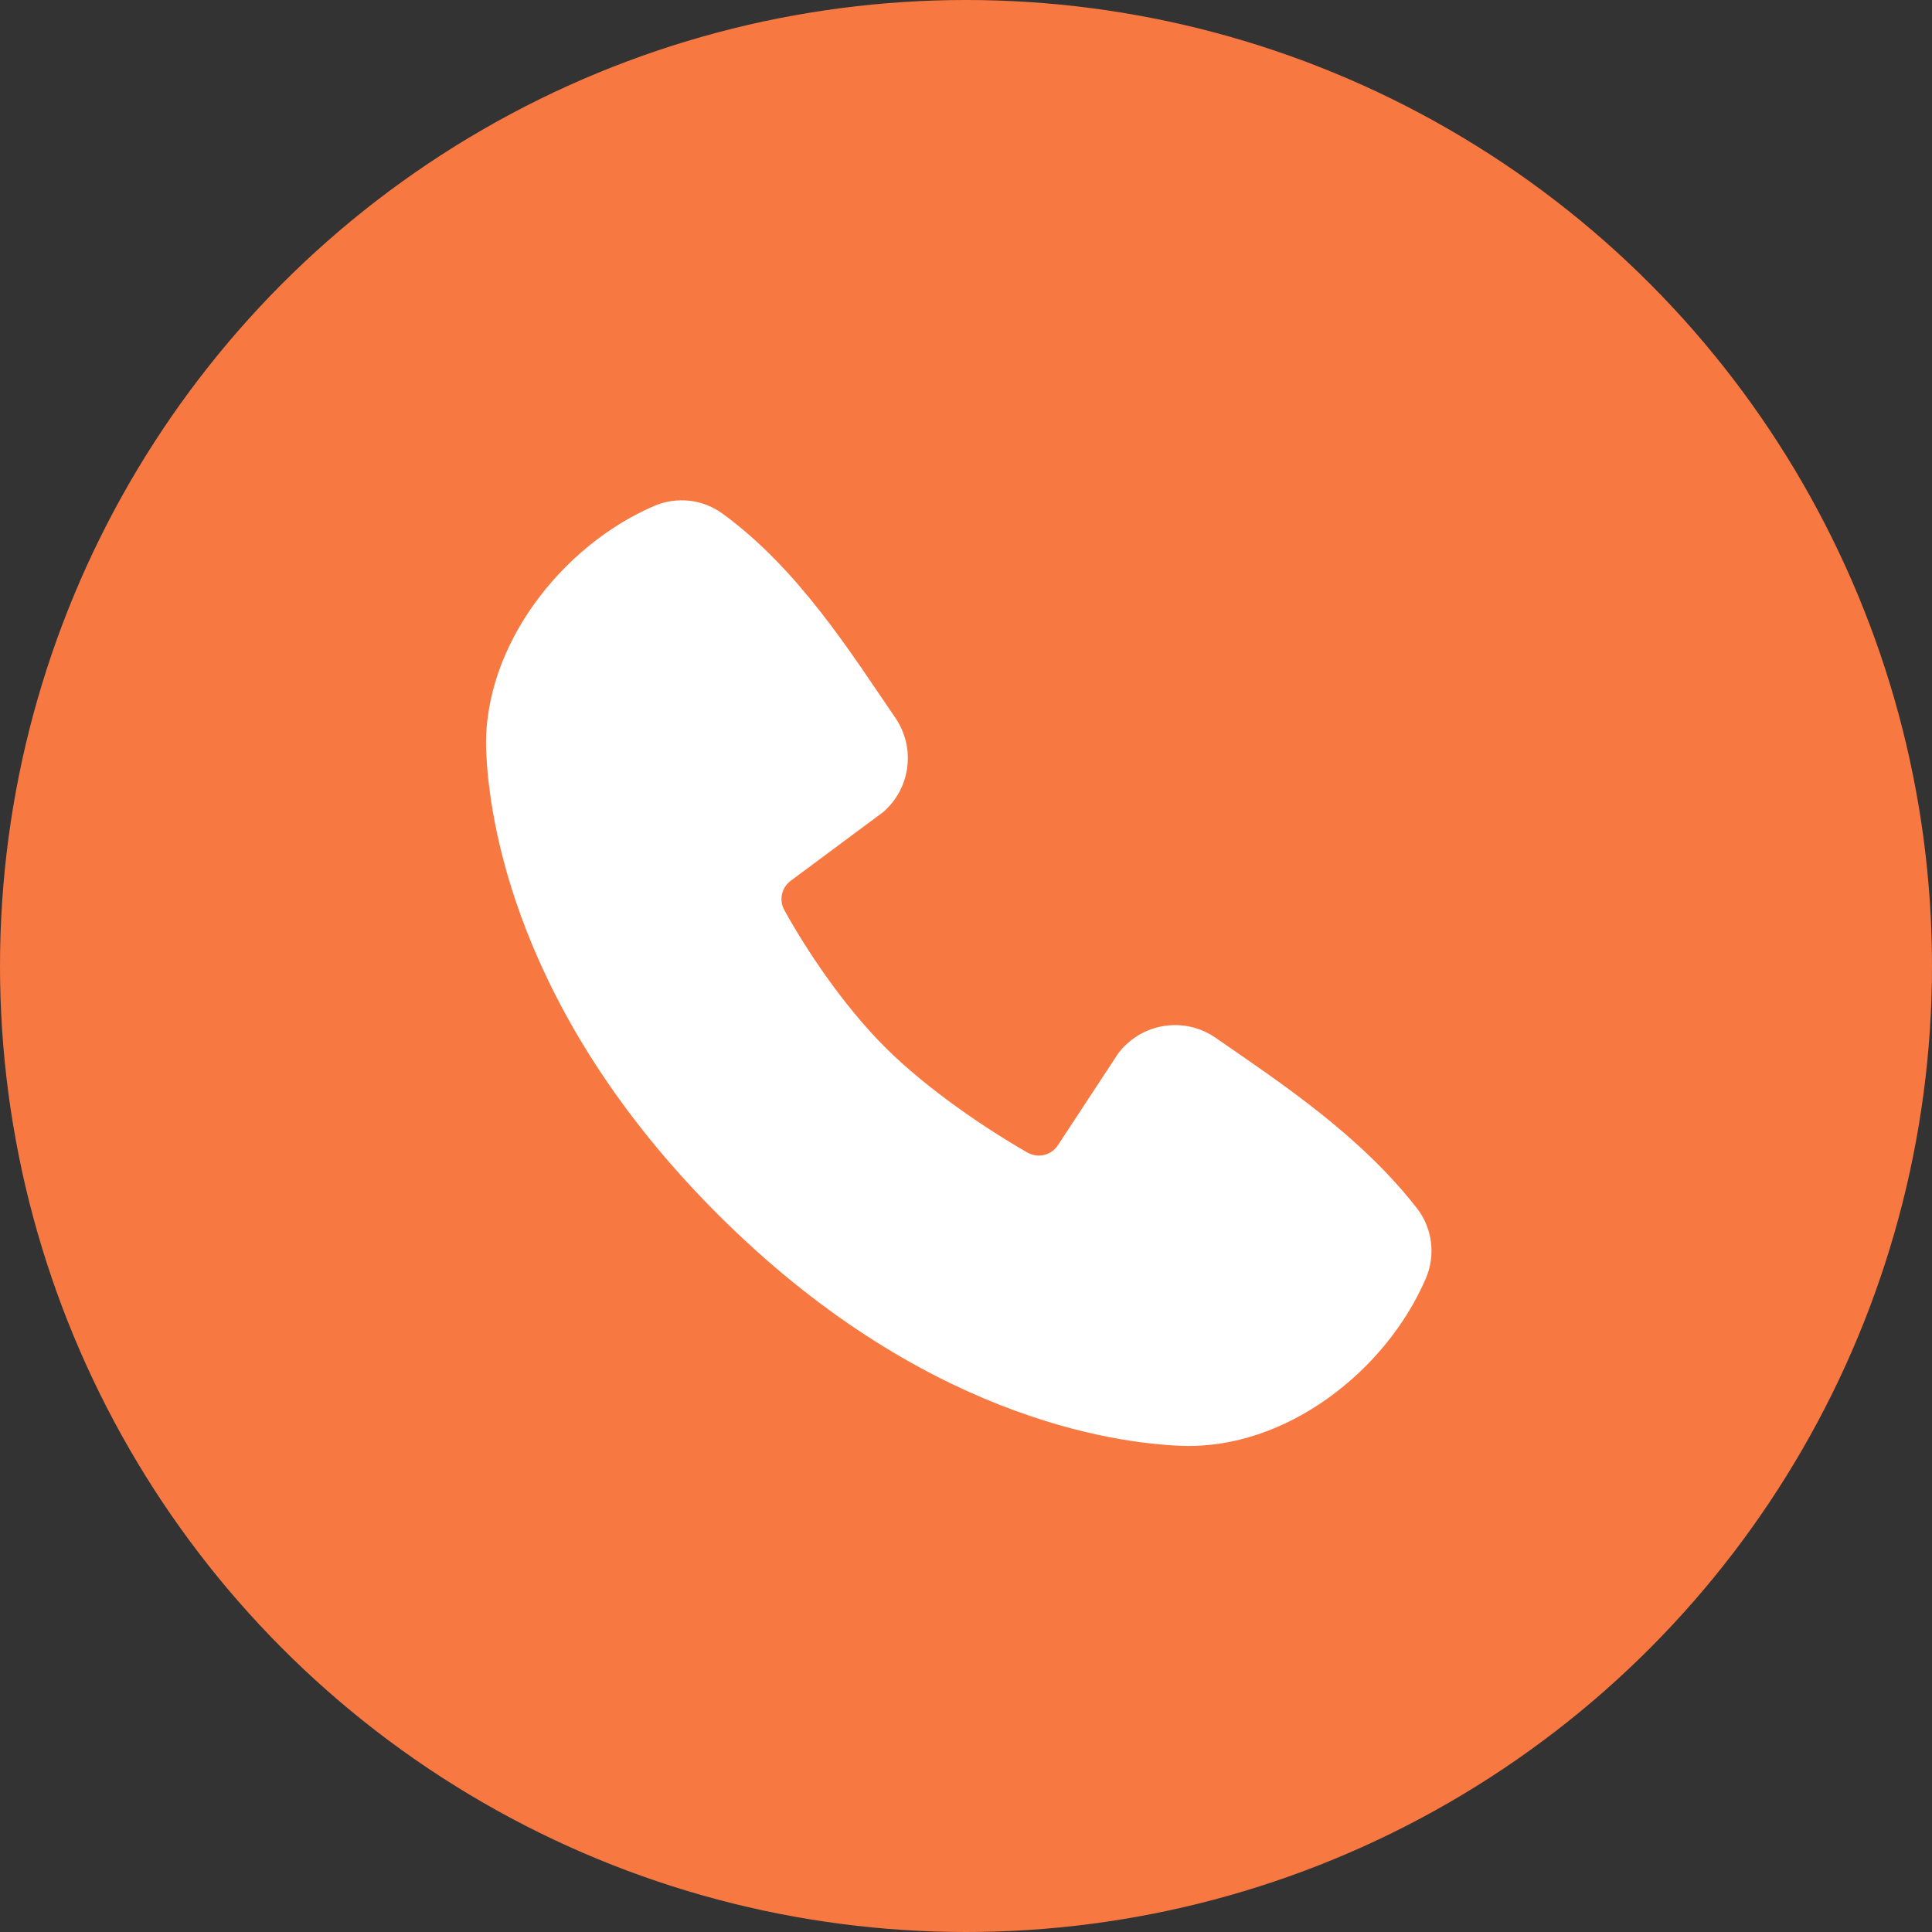
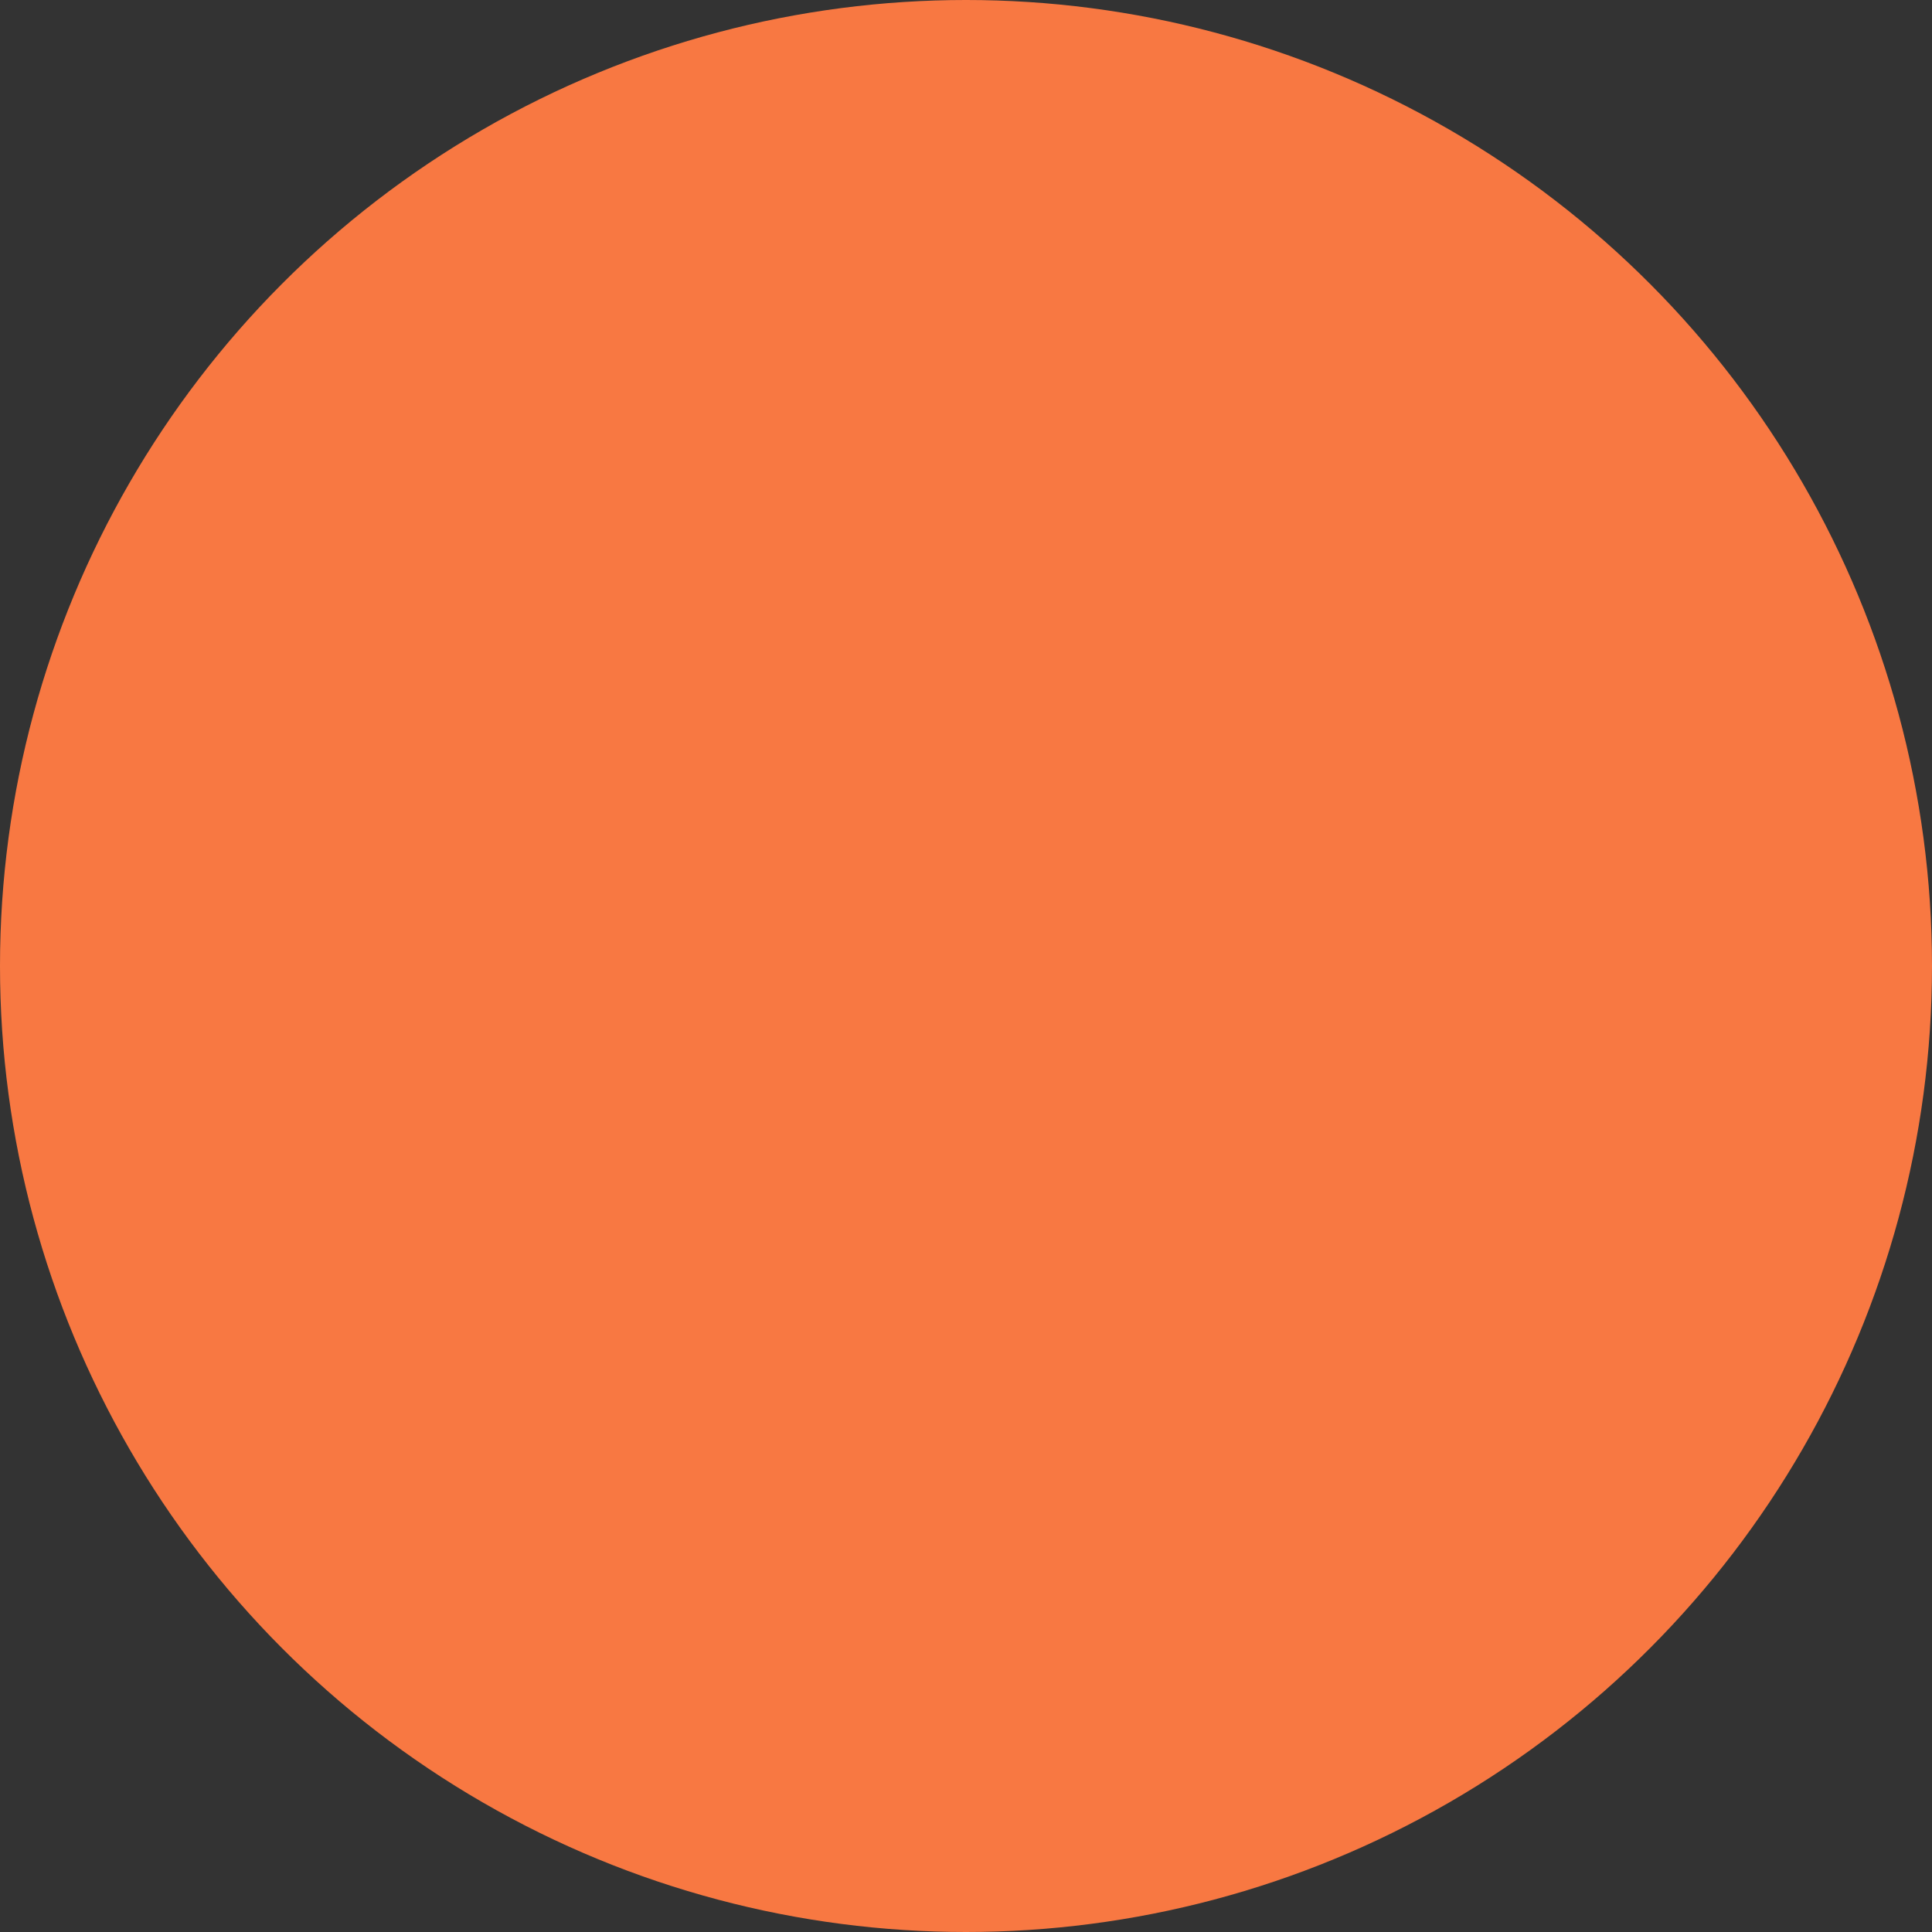
<svg xmlns="http://www.w3.org/2000/svg" width="34" height="34" viewBox="0 0 34 34" fill="none">
  <rect x="0" y="0" width="34" height="34" fill="#333333" stroke="none" />
  <circle cx="17" cy="17" r="17" fill="#F87842" />
  <g clip-path="url(#clip0_2099_242)">
    <path fill-rule="evenodd" clip-rule="evenodd" d="M20.794 25.444C19.593 25.4 16.193 24.93 12.631 21.369C9.07 17.808 8.601 14.408 8.556 13.207C8.489 11.377 9.891 9.599 11.51 8.905C11.705 8.821 11.919 8.789 12.13 8.812C12.341 8.835 12.542 8.913 12.714 9.038C14.048 10.009 14.968 11.479 15.758 12.635C15.931 12.889 16.006 13.198 15.966 13.503C15.927 13.808 15.777 14.088 15.544 14.29L13.918 15.498C13.84 15.554 13.785 15.638 13.763 15.732C13.741 15.826 13.754 15.925 13.8 16.011C14.168 16.68 14.823 17.677 15.573 18.427C16.324 19.177 17.368 19.875 18.084 20.285C18.173 20.335 18.279 20.349 18.379 20.324C18.479 20.299 18.565 20.237 18.62 20.15L19.678 18.539C19.873 18.281 20.16 18.108 20.48 18.056C20.799 18.005 21.126 18.078 21.392 18.263C22.564 19.074 23.933 19.978 24.934 21.261C25.069 21.434 25.155 21.64 25.182 21.858C25.21 22.076 25.179 22.297 25.092 22.498C24.394 24.126 22.629 25.512 20.794 25.444Z" fill="white" />
  </g>
  <defs>
    <clipPath id="clip0_2099_242">
-       <rect width="20" height="20" fill="white" transform="translate(7 7)" />
-     </clipPath>
+       </clipPath>
  </defs>
</svg>